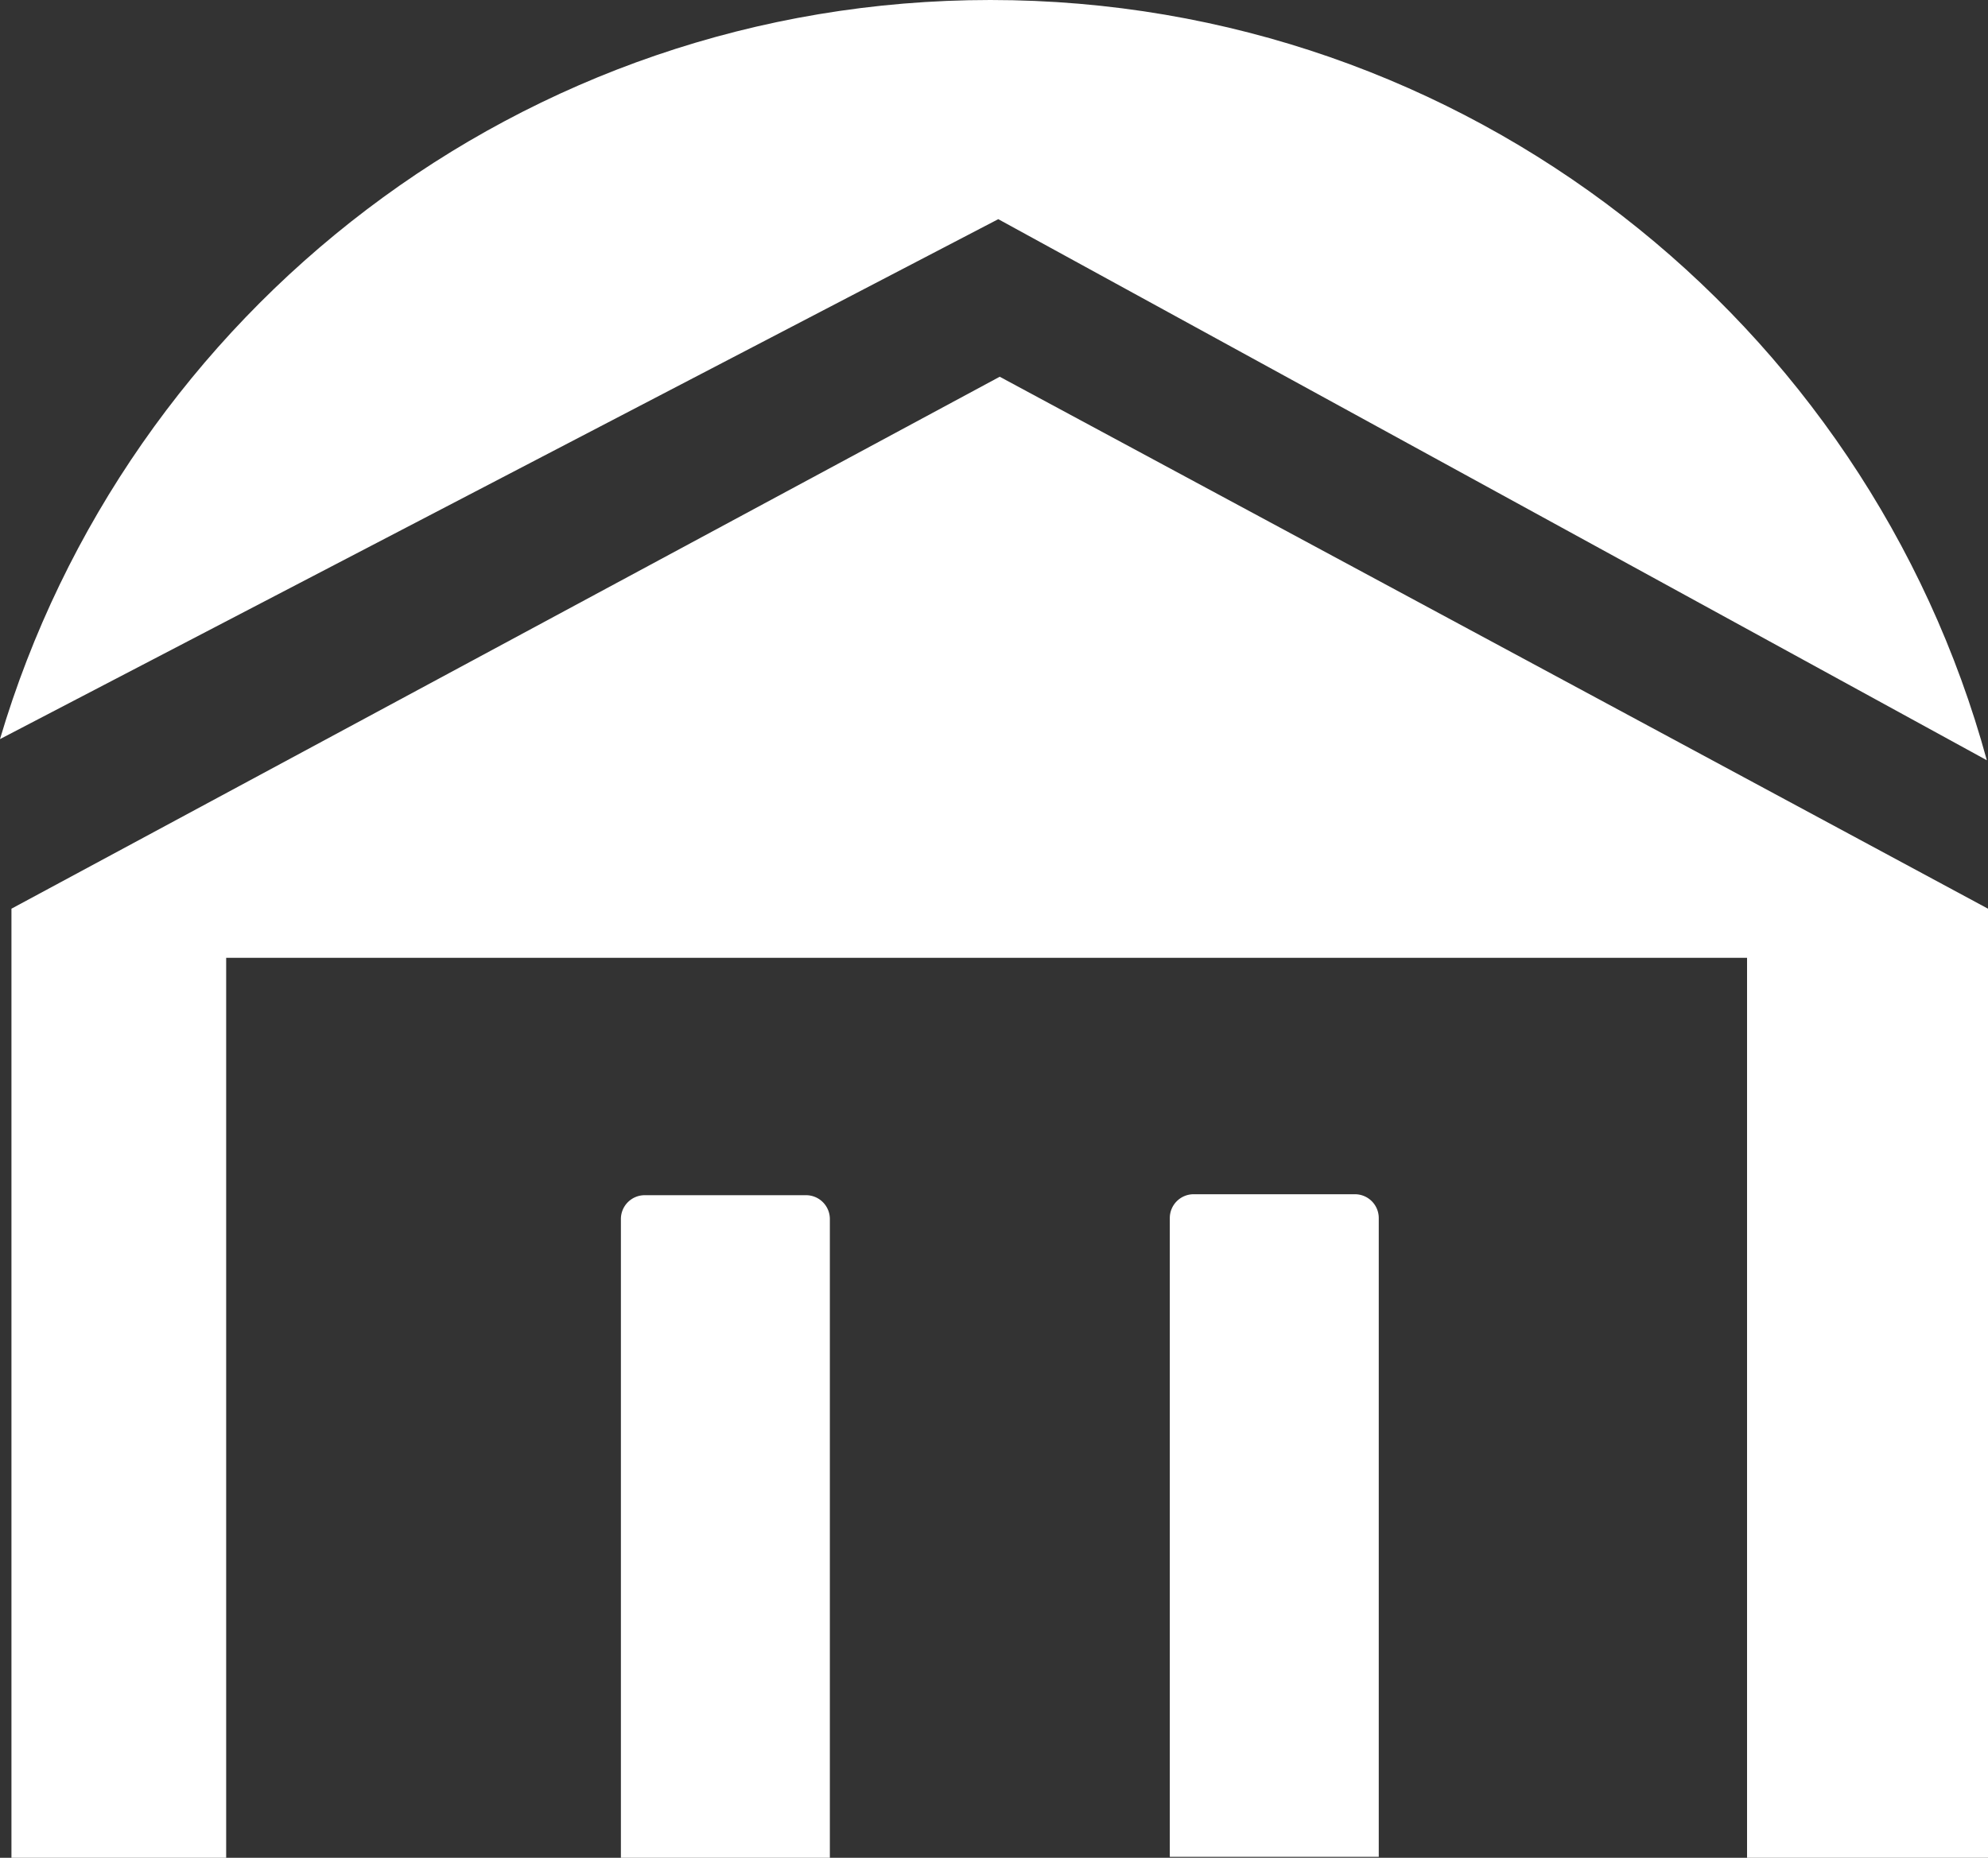
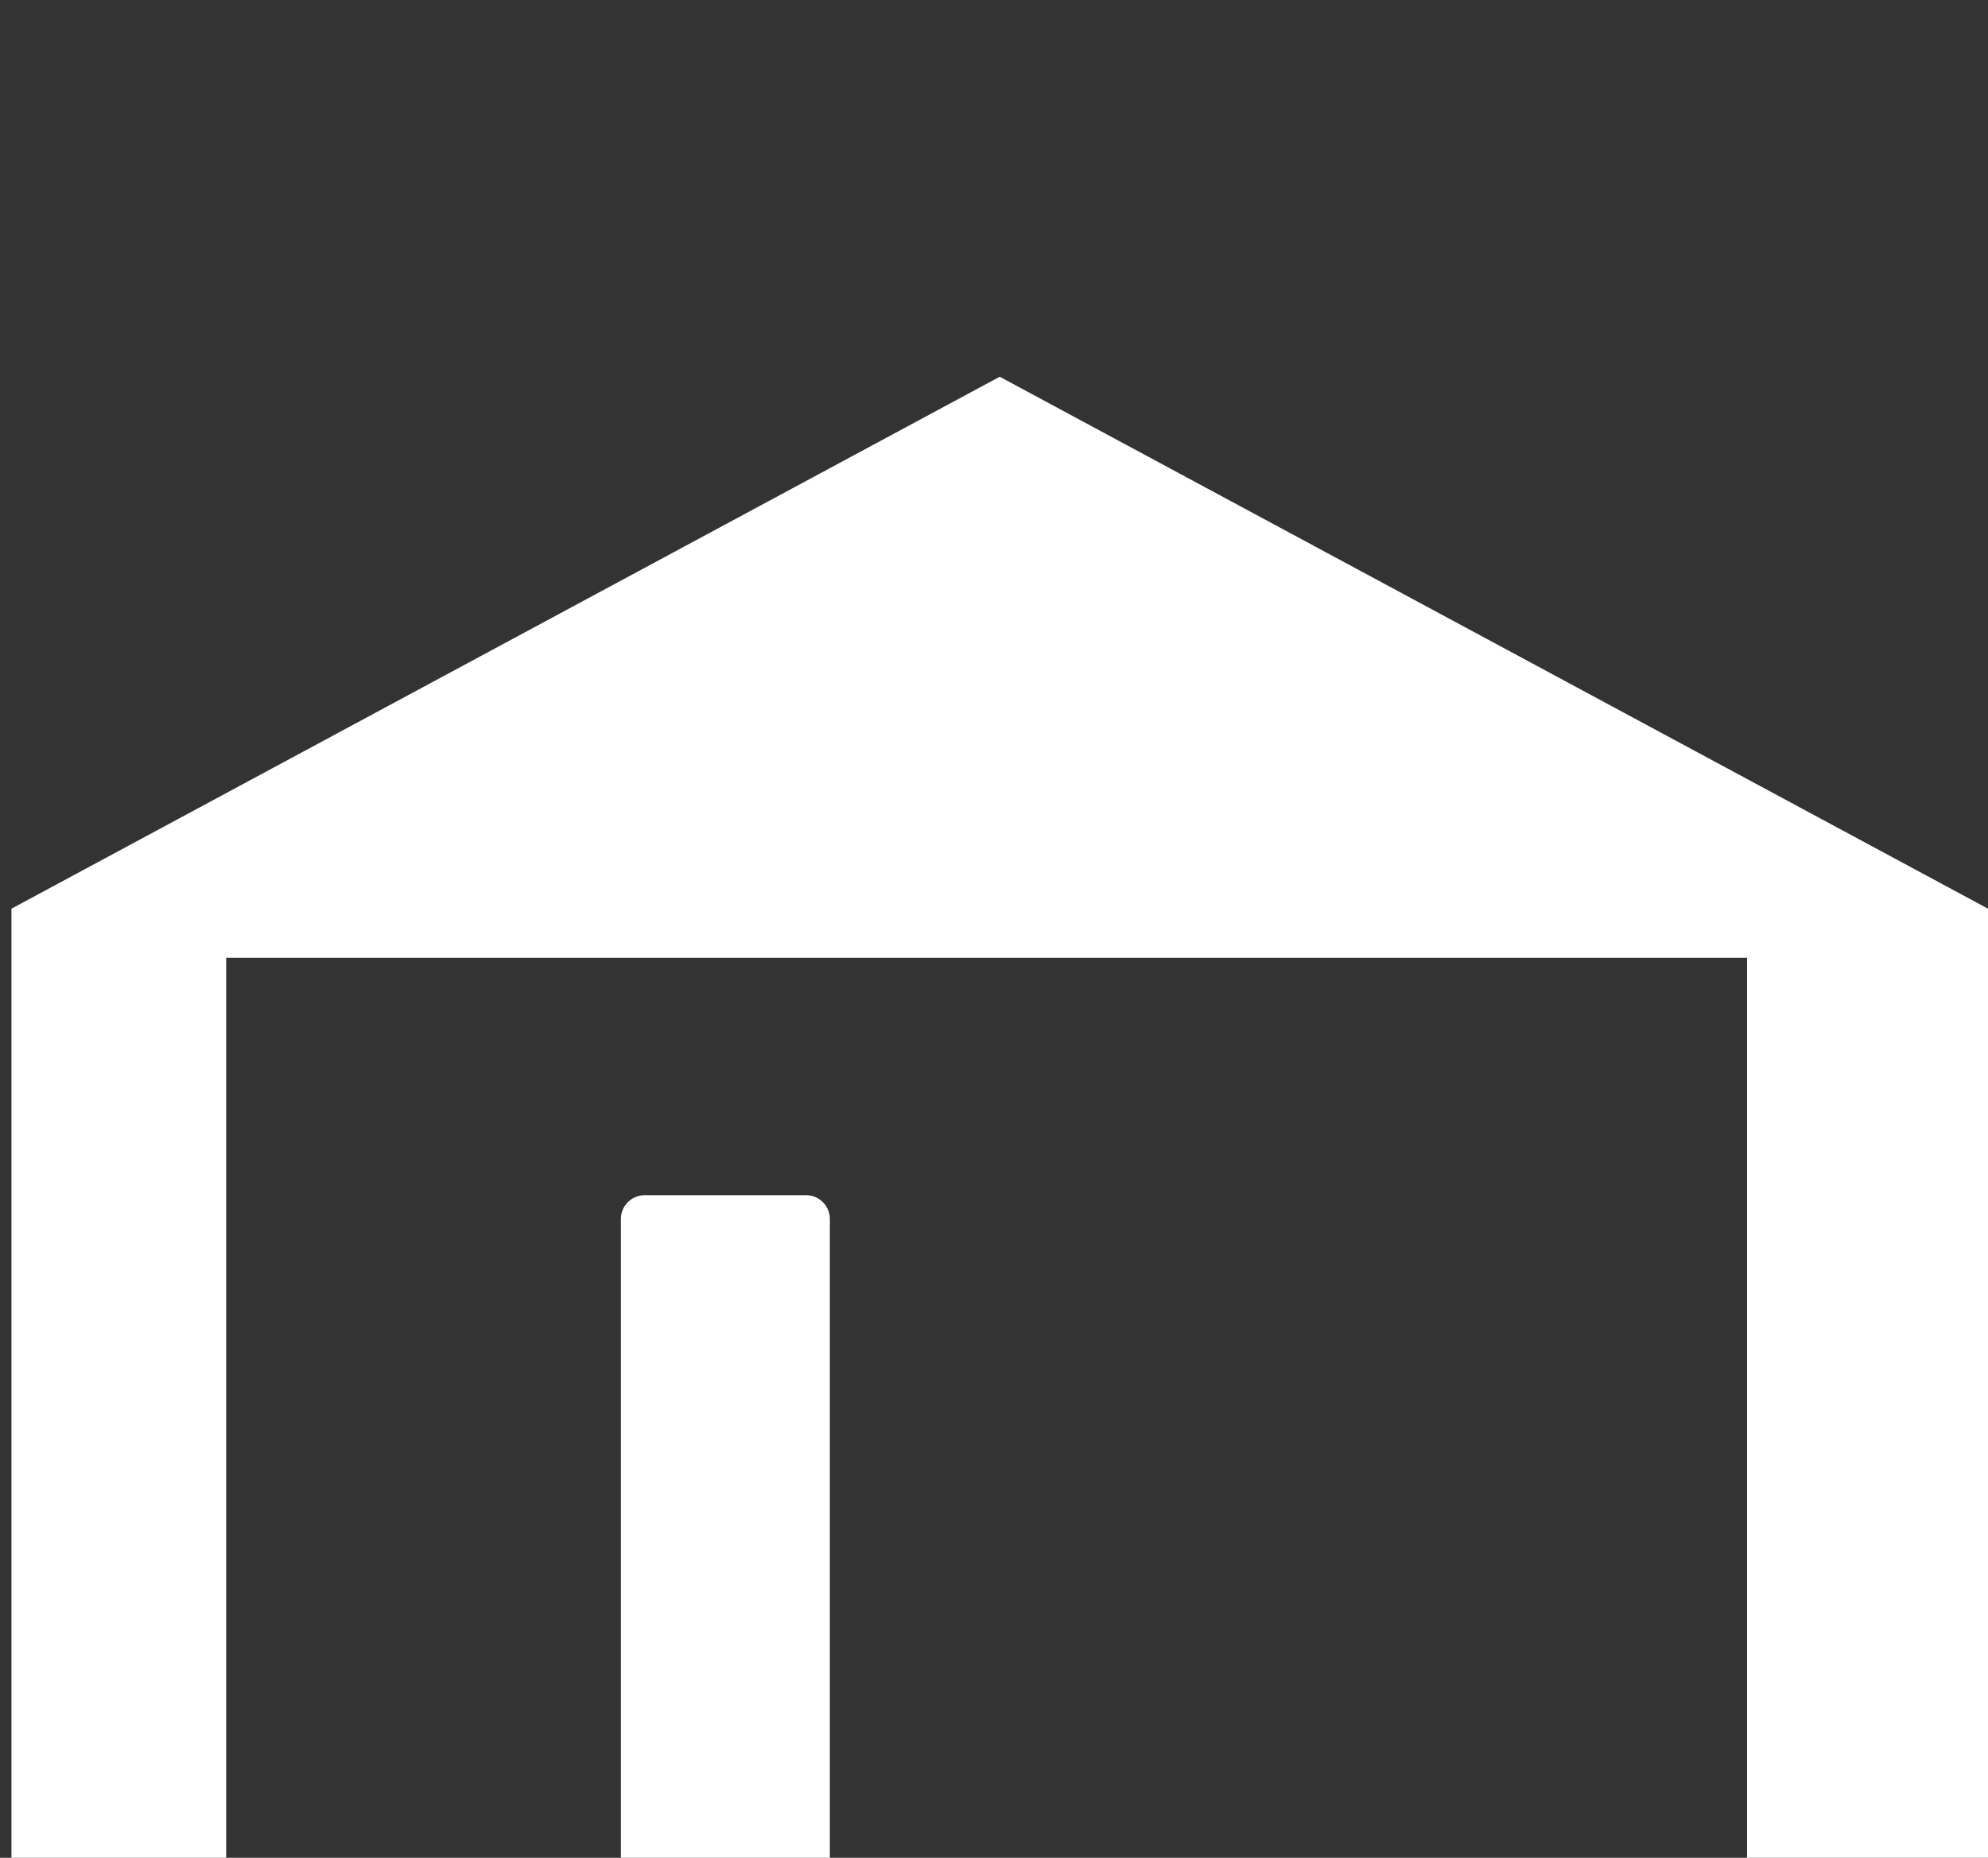
<svg xmlns="http://www.w3.org/2000/svg" width="367.008" height="343.043" viewBox="0 0 367.008 343.043">
  <rect x="0" y="0" width="367.008" height="343.043" fill="#333333" stroke="none" />
  <g id="Group_96" data-name="Group 96" transform="translate(-535.471 -1625.864)">
-     <path id="Path_11504" data-name="Path 11504" d="M456.932,705.406l182.5,99.911c-22.087-80.9-96.052-140.38-183.952-140.38-86.479,0-159.472,57.578-182.845,136.477Z" transform="translate(262.831 960.927)" fill="#fff" />
    <path id="Path_11505" data-name="Path 11505" d="M456.024,695.806,273.577,794.031V969.284h39.641V803.1H593.99V969.284h44.482V794.031Z" transform="translate(264.007 999.623)" fill="#fff" />
    <path id="Rectangle_89" data-name="Rectangle 89" d="M4.4,0H34.176a4.4,4.4,0,0,1,4.4,4.4V122.351a0,0,0,0,1,0,0H0a0,0,0,0,1,0,0V4.4A4.4,4.4,0,0,1,4.4,0Z" transform="translate(650.096 1846.556)" fill="#fff" />
-     <path id="Rectangle_90" data-name="Rectangle 90" d="M4.4,0H34.176a4.4,4.4,0,0,1,4.4,4.4V122.351a0,0,0,0,1,0,0H0a0,0,0,0,1,0,0V4.4A4.4,4.4,0,0,1,4.4,0Z" transform="translate(751.43 1846.379)" fill="#fff" />
  </g>
</svg>